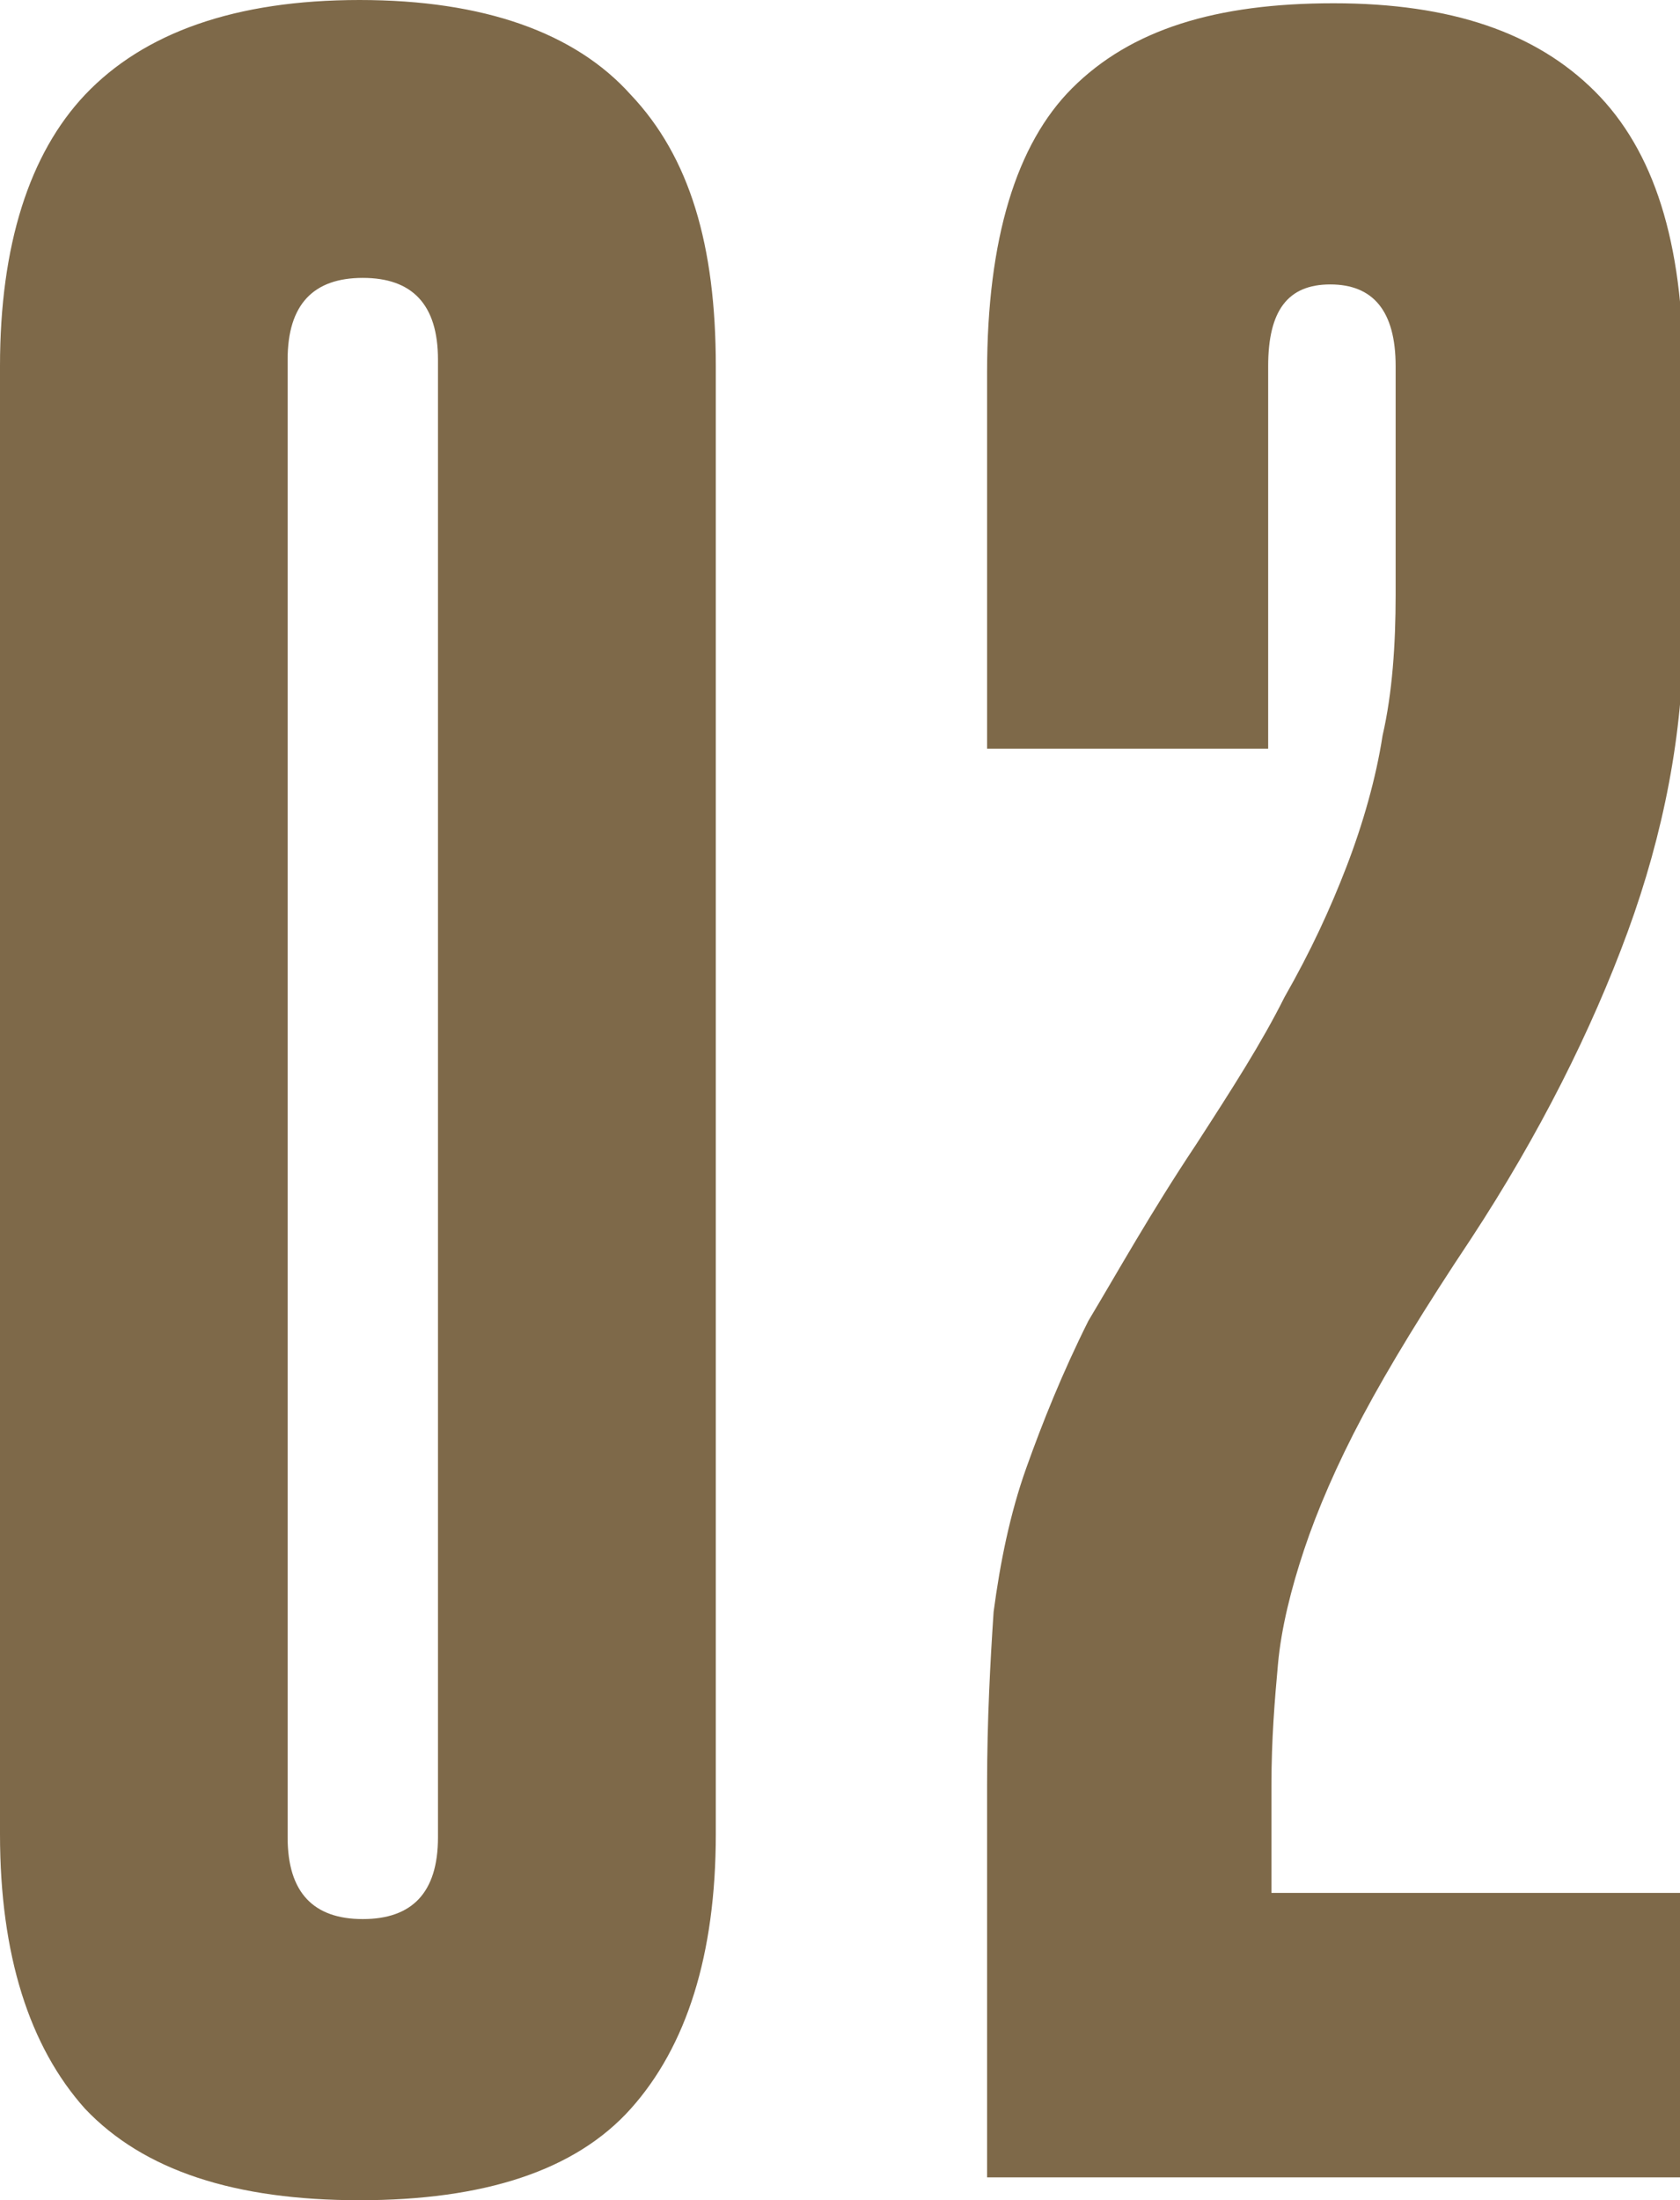
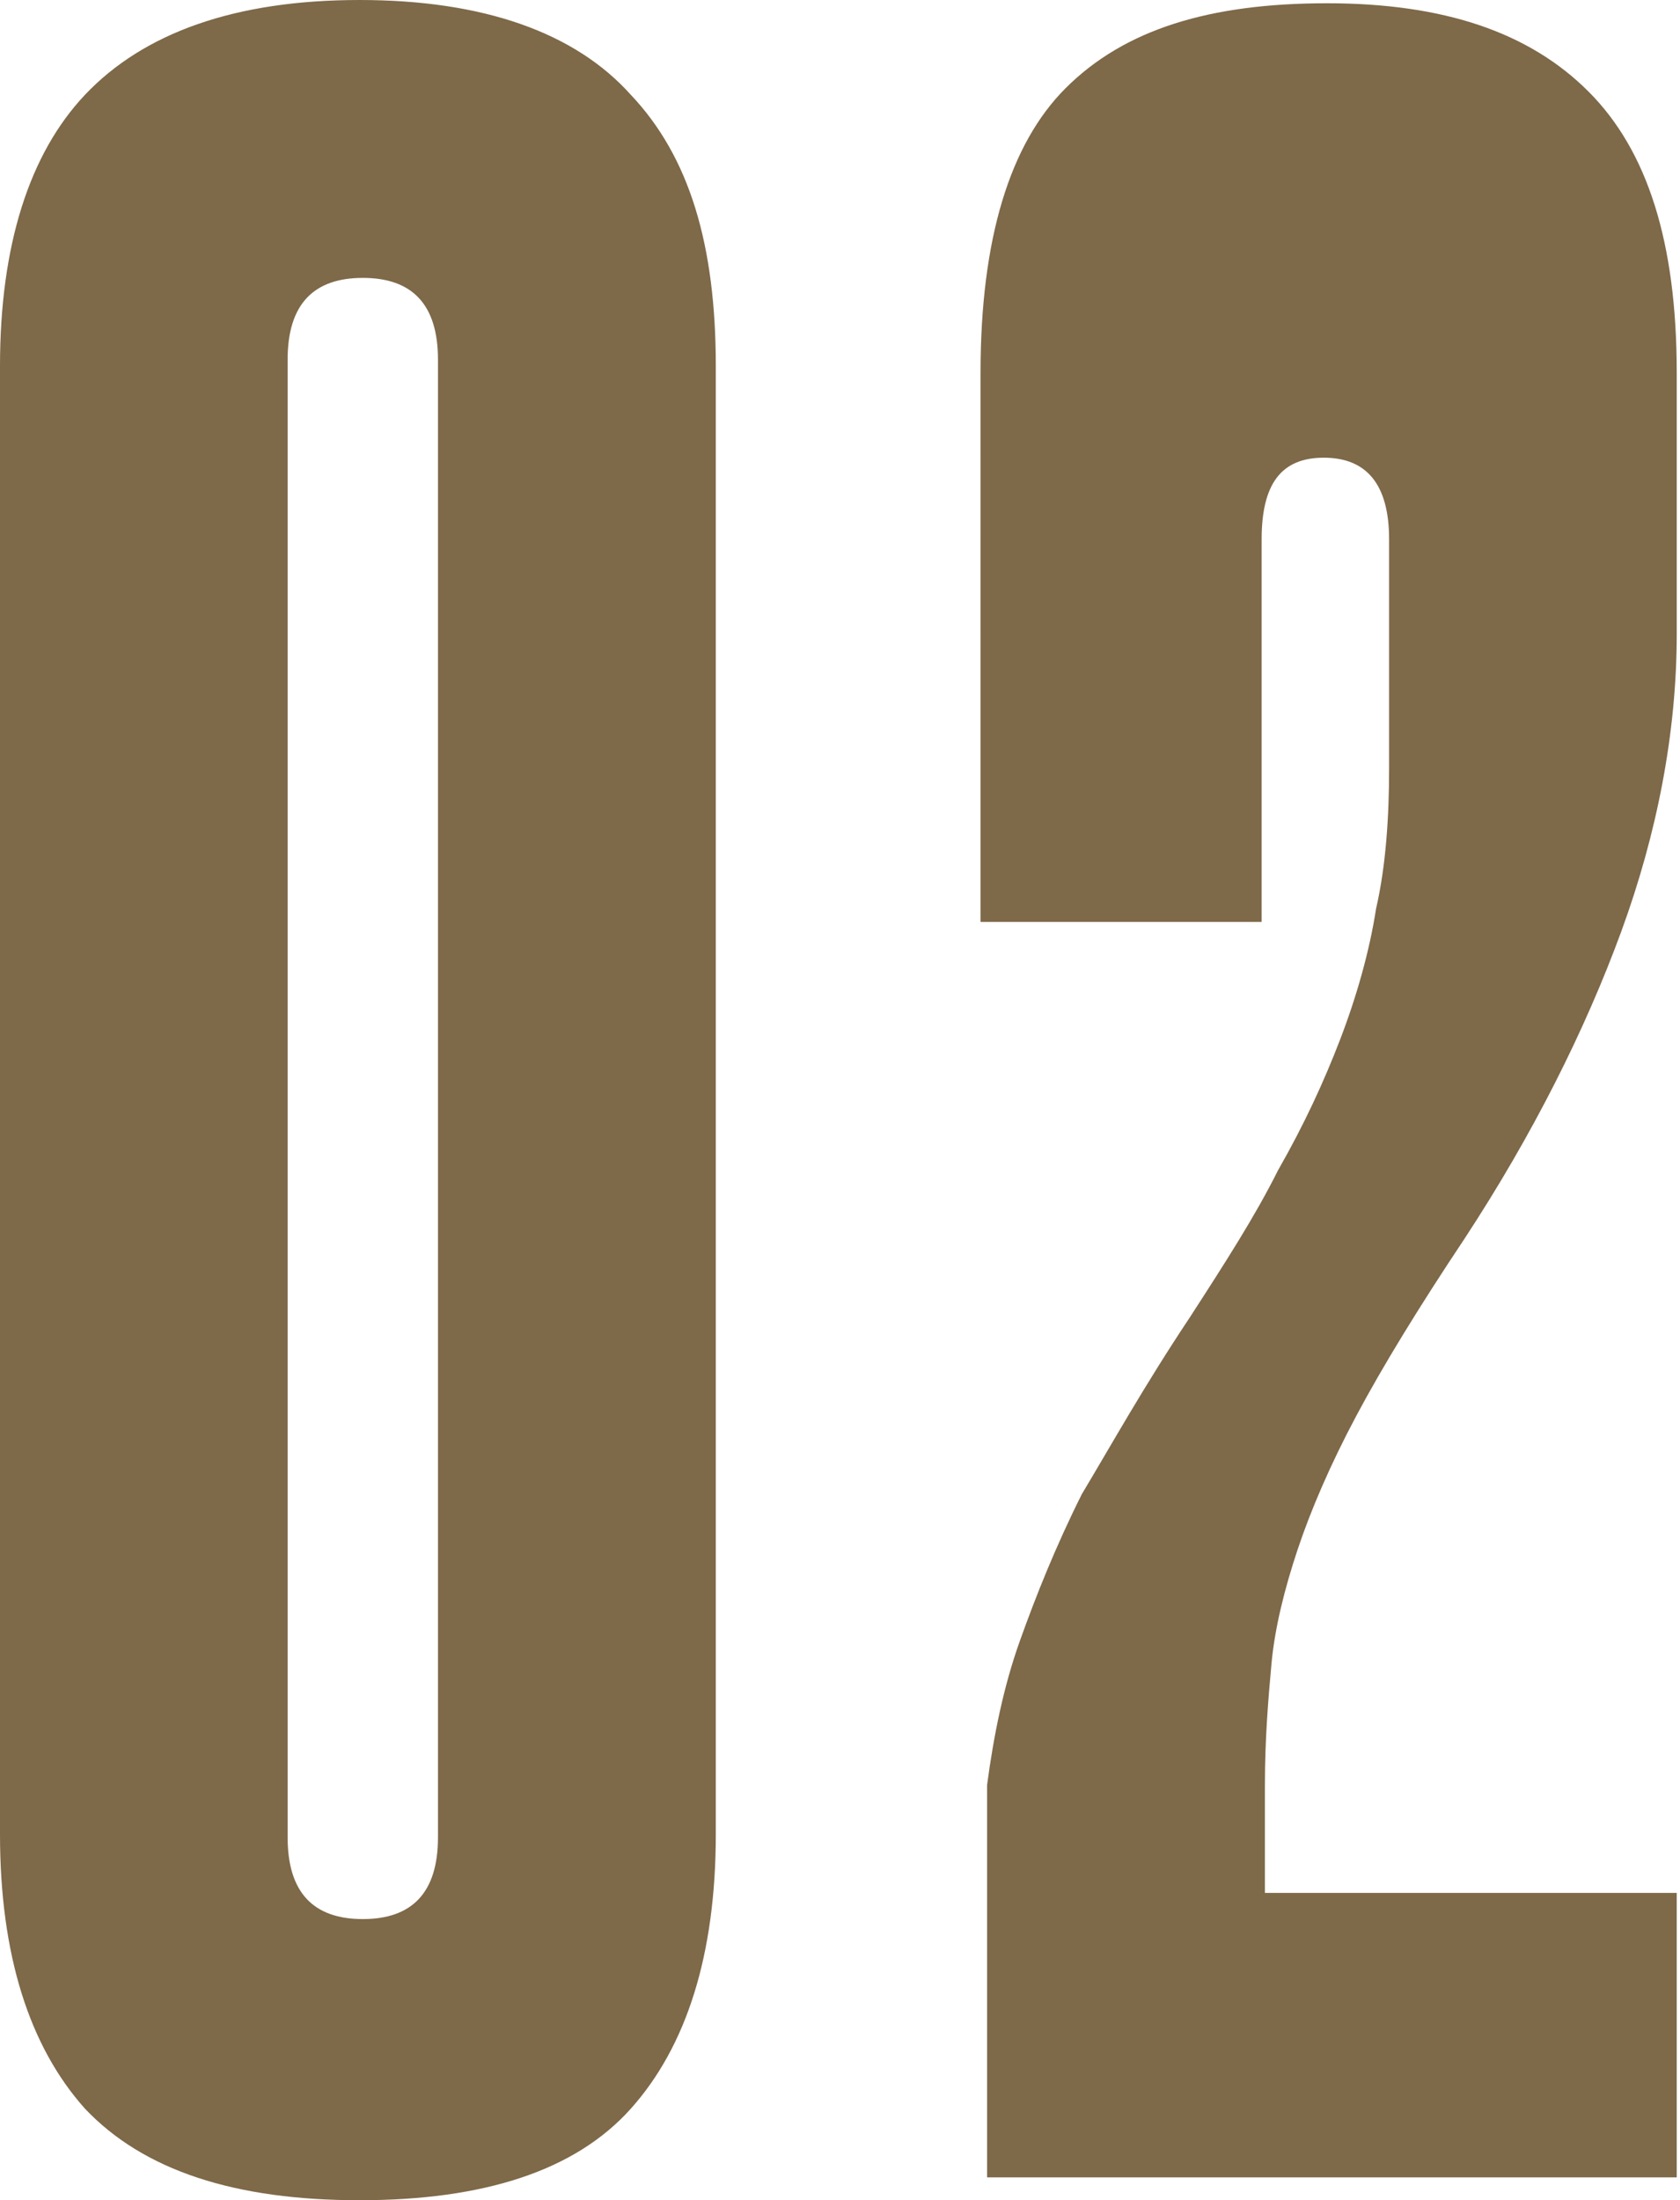
<svg xmlns="http://www.w3.org/2000/svg" version="1.1" id="Layer_1" x="0px" y="0px" viewBox="0 0 51.4 67.3" style="enable-background:new 0 0 51.4 67.3;" xml:space="preserve">
  <style type="text/css">
	.st0{fill:#7E6949;}
</style>
-   <path class="st0" d="M0,11.2c0-3.7,0.9-6.5,2.6-8.3C4.4,1,7.2,0,11,0s6.6,1,8.3,2.9c1.8,1.9,2.6,4.6,2.6,8.3v44.9  c0,3.7-0.9,6.5-2.6,8.4c-1.7,1.9-4.5,2.8-8.3,2.8s-6.6-0.9-8.4-2.8C0.9,62.6,0,59.8,0,56.1V11.2z M13.4,11c0-1.7-0.8-2.5-2.3-2.5  c-1.5,0-2.3,0.8-2.3,2.5v45.2c0,1.7,0.8,2.5,2.3,2.5c1.5,0,2.3-0.8,2.3-2.5V11z M30.2,66.6v-12c0-2,0.1-3.8,0.2-5.3  c0.2-1.5,0.5-3,1-4.4c0.5-1.4,1.1-2.9,1.9-4.5c0.9-1.5,1.9-3.3,3.3-5.4c1.1-1.7,2-3.1,2.7-4.5c0.8-1.4,1.4-2.7,1.9-4  c0.5-1.3,0.9-2.7,1.1-4c0.3-1.3,0.4-2.8,0.4-4.3v-7c0-1.7-0.7-2.5-2-2.5c-1.3,0-1.9,0.8-1.9,2.5v11.7h-8.6V11.4c0-4.1,0.9-7,2.6-8.7  c1.8-1.8,4.4-2.6,8-2.6c3.6,0,6.2,0.9,8,2.7c1.8,1.8,2.7,4.6,2.7,8.6v8c0,3-0.6,6.1-1.7,9.1c-1.1,3-2.7,6.2-4.8,9.4  c-1.4,2.1-2.5,3.9-3.3,5.4s-1.4,2.9-1.8,4.1c-0.4,1.2-0.7,2.4-0.8,3.5c-0.1,1.1-0.2,2.3-0.2,3.7v3.3h12.6v8.7H30.2z" />
+   <path class="st0" d="M0,11.2c0-3.7,0.9-6.5,2.6-8.3C4.4,1,7.2,0,11,0s6.6,1,8.3,2.9c1.8,1.9,2.6,4.6,2.6,8.3v44.9  c0,3.7-0.9,6.5-2.6,8.4c-1.7,1.9-4.5,2.8-8.3,2.8s-6.6-0.9-8.4-2.8C0.9,62.6,0,59.8,0,56.1V11.2z M13.4,11c0-1.7-0.8-2.5-2.3-2.5  c-1.5,0-2.3,0.8-2.3,2.5v45.2c0,1.7,0.8,2.5,2.3,2.5c1.5,0,2.3-0.8,2.3-2.5V11z M30.2,66.6v-12c0.2-1.5,0.5-3,1-4.4c0.5-1.4,1.1-2.9,1.9-4.5c0.9-1.5,1.9-3.3,3.3-5.4c1.1-1.7,2-3.1,2.7-4.5c0.8-1.4,1.4-2.7,1.9-4  c0.5-1.3,0.9-2.7,1.1-4c0.3-1.3,0.4-2.8,0.4-4.3v-7c0-1.7-0.7-2.5-2-2.5c-1.3,0-1.9,0.8-1.9,2.5v11.7h-8.6V11.4c0-4.1,0.9-7,2.6-8.7  c1.8-1.8,4.4-2.6,8-2.6c3.6,0,6.2,0.9,8,2.7c1.8,1.8,2.7,4.6,2.7,8.6v8c0,3-0.6,6.1-1.7,9.1c-1.1,3-2.7,6.2-4.8,9.4  c-1.4,2.1-2.5,3.9-3.3,5.4s-1.4,2.9-1.8,4.1c-0.4,1.2-0.7,2.4-0.8,3.5c-0.1,1.1-0.2,2.3-0.2,3.7v3.3h12.6v8.7H30.2z" />
</svg>